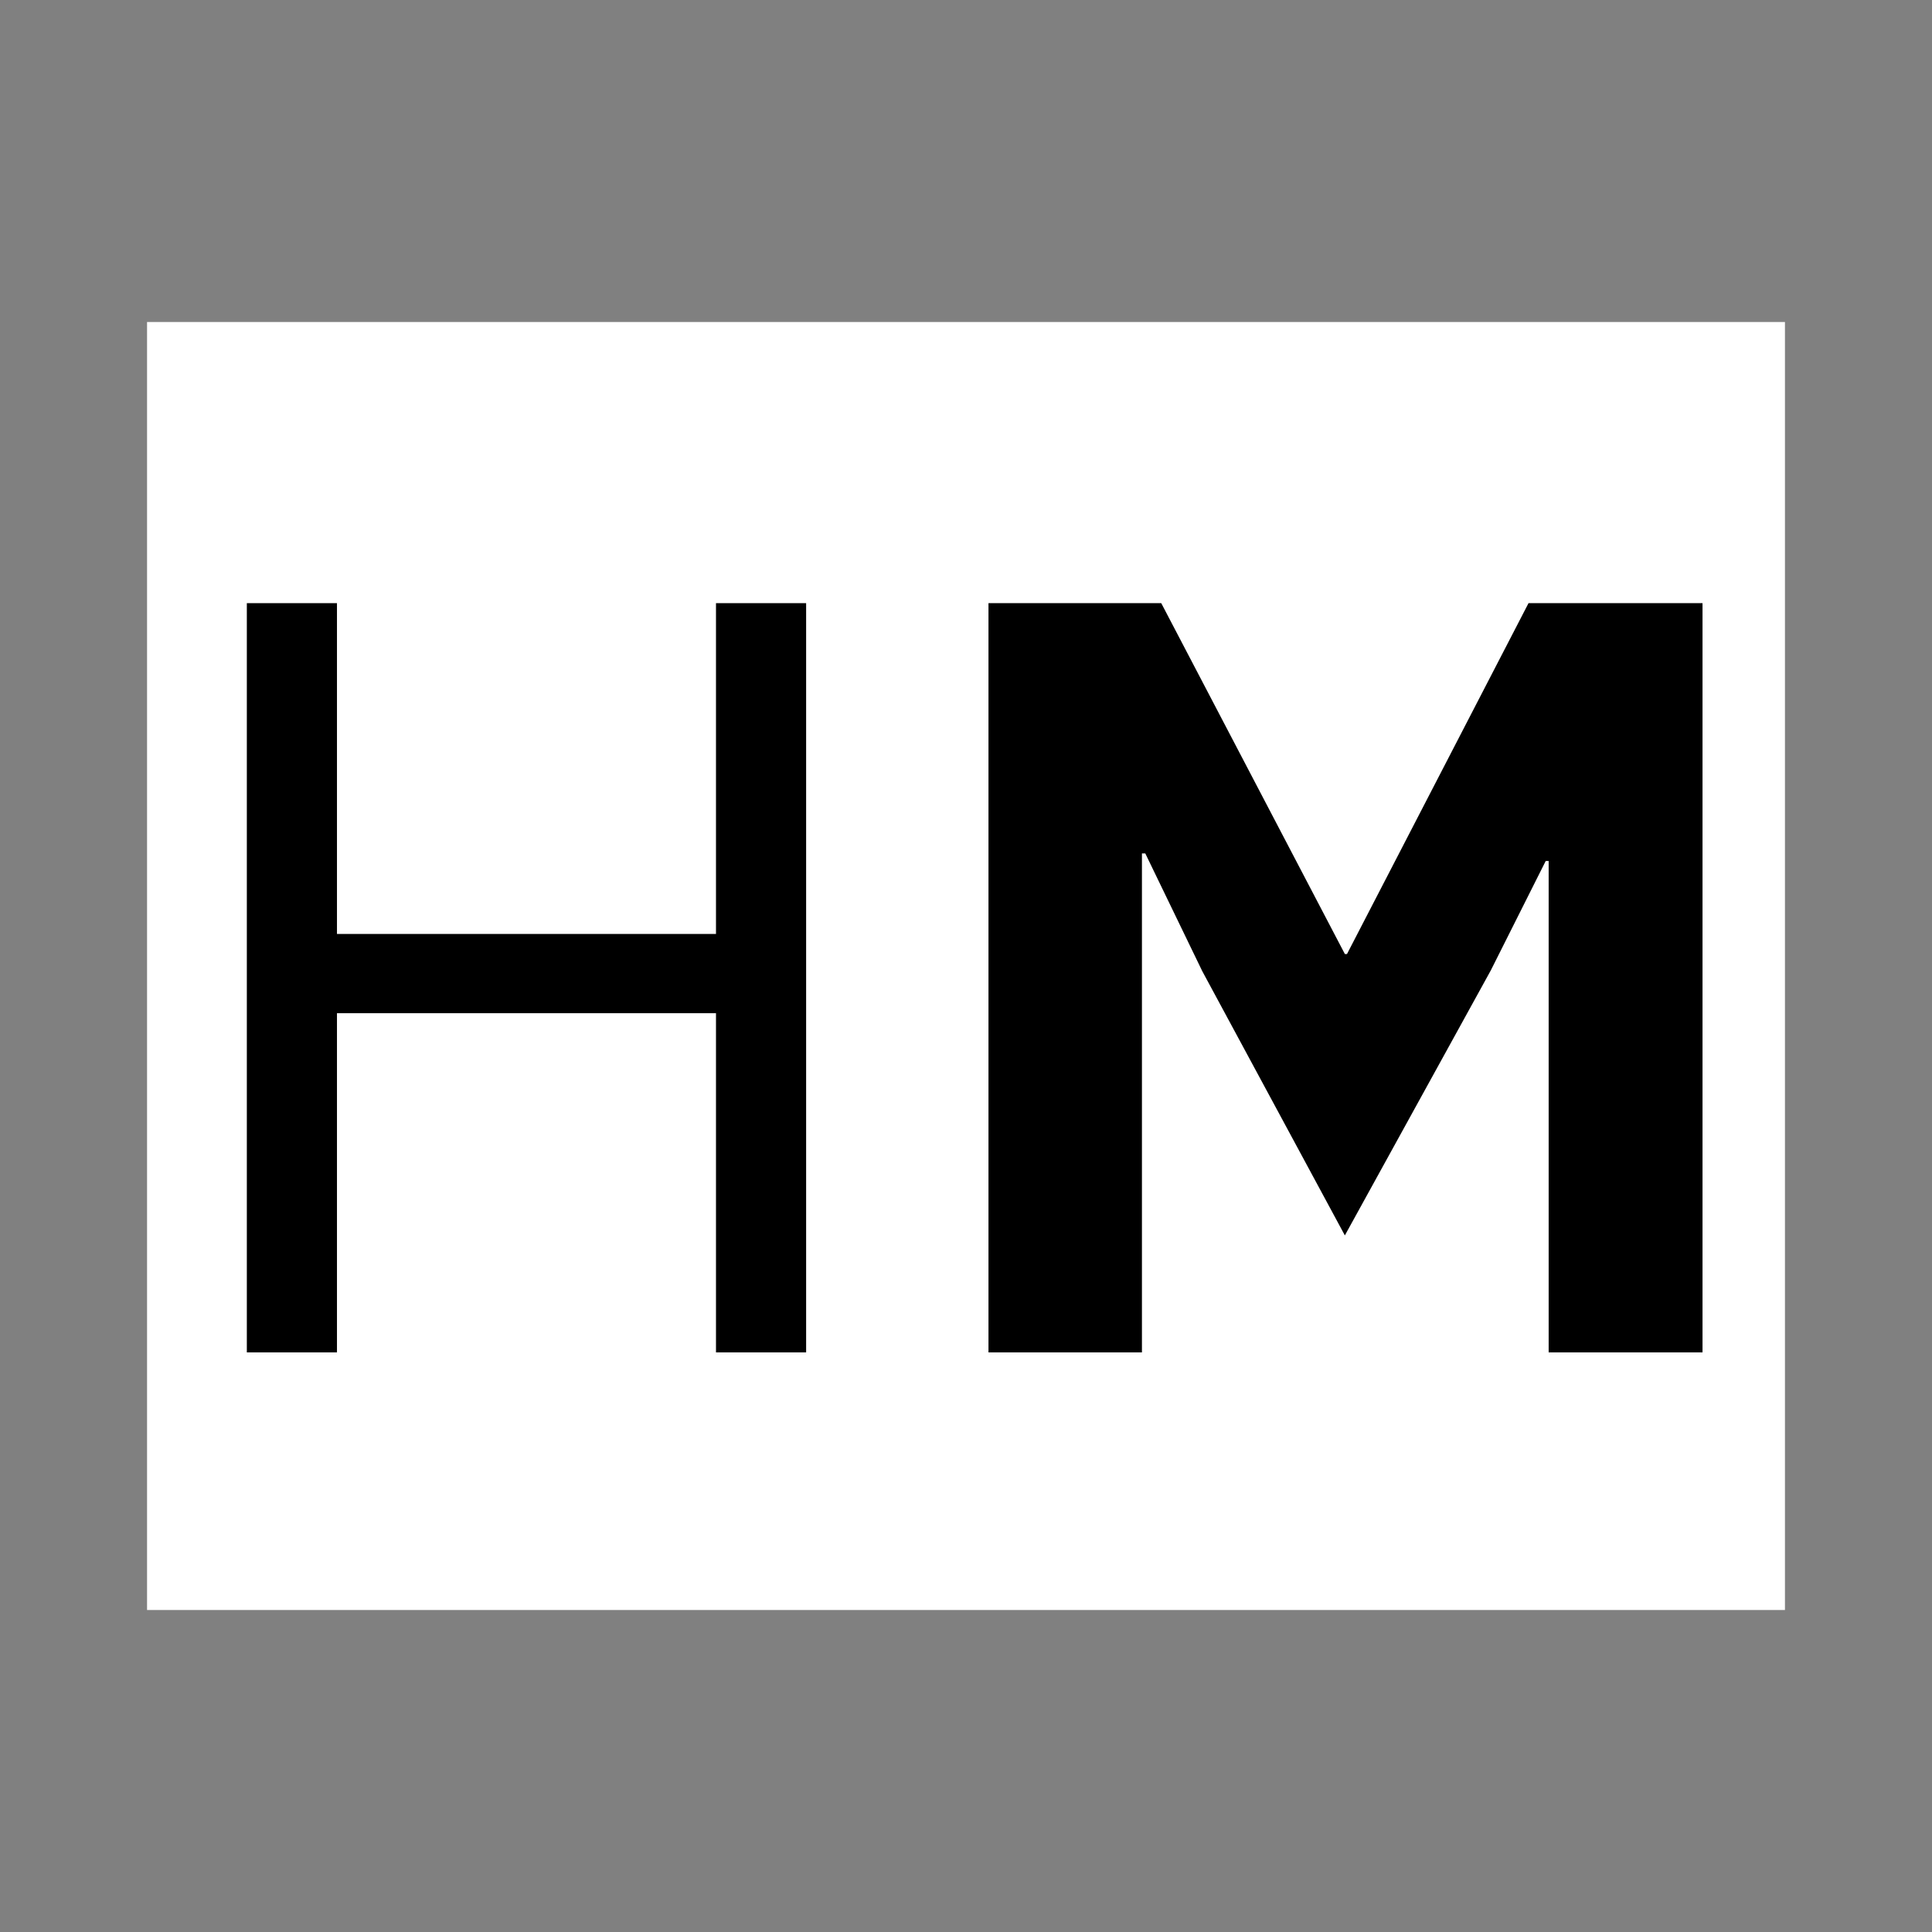
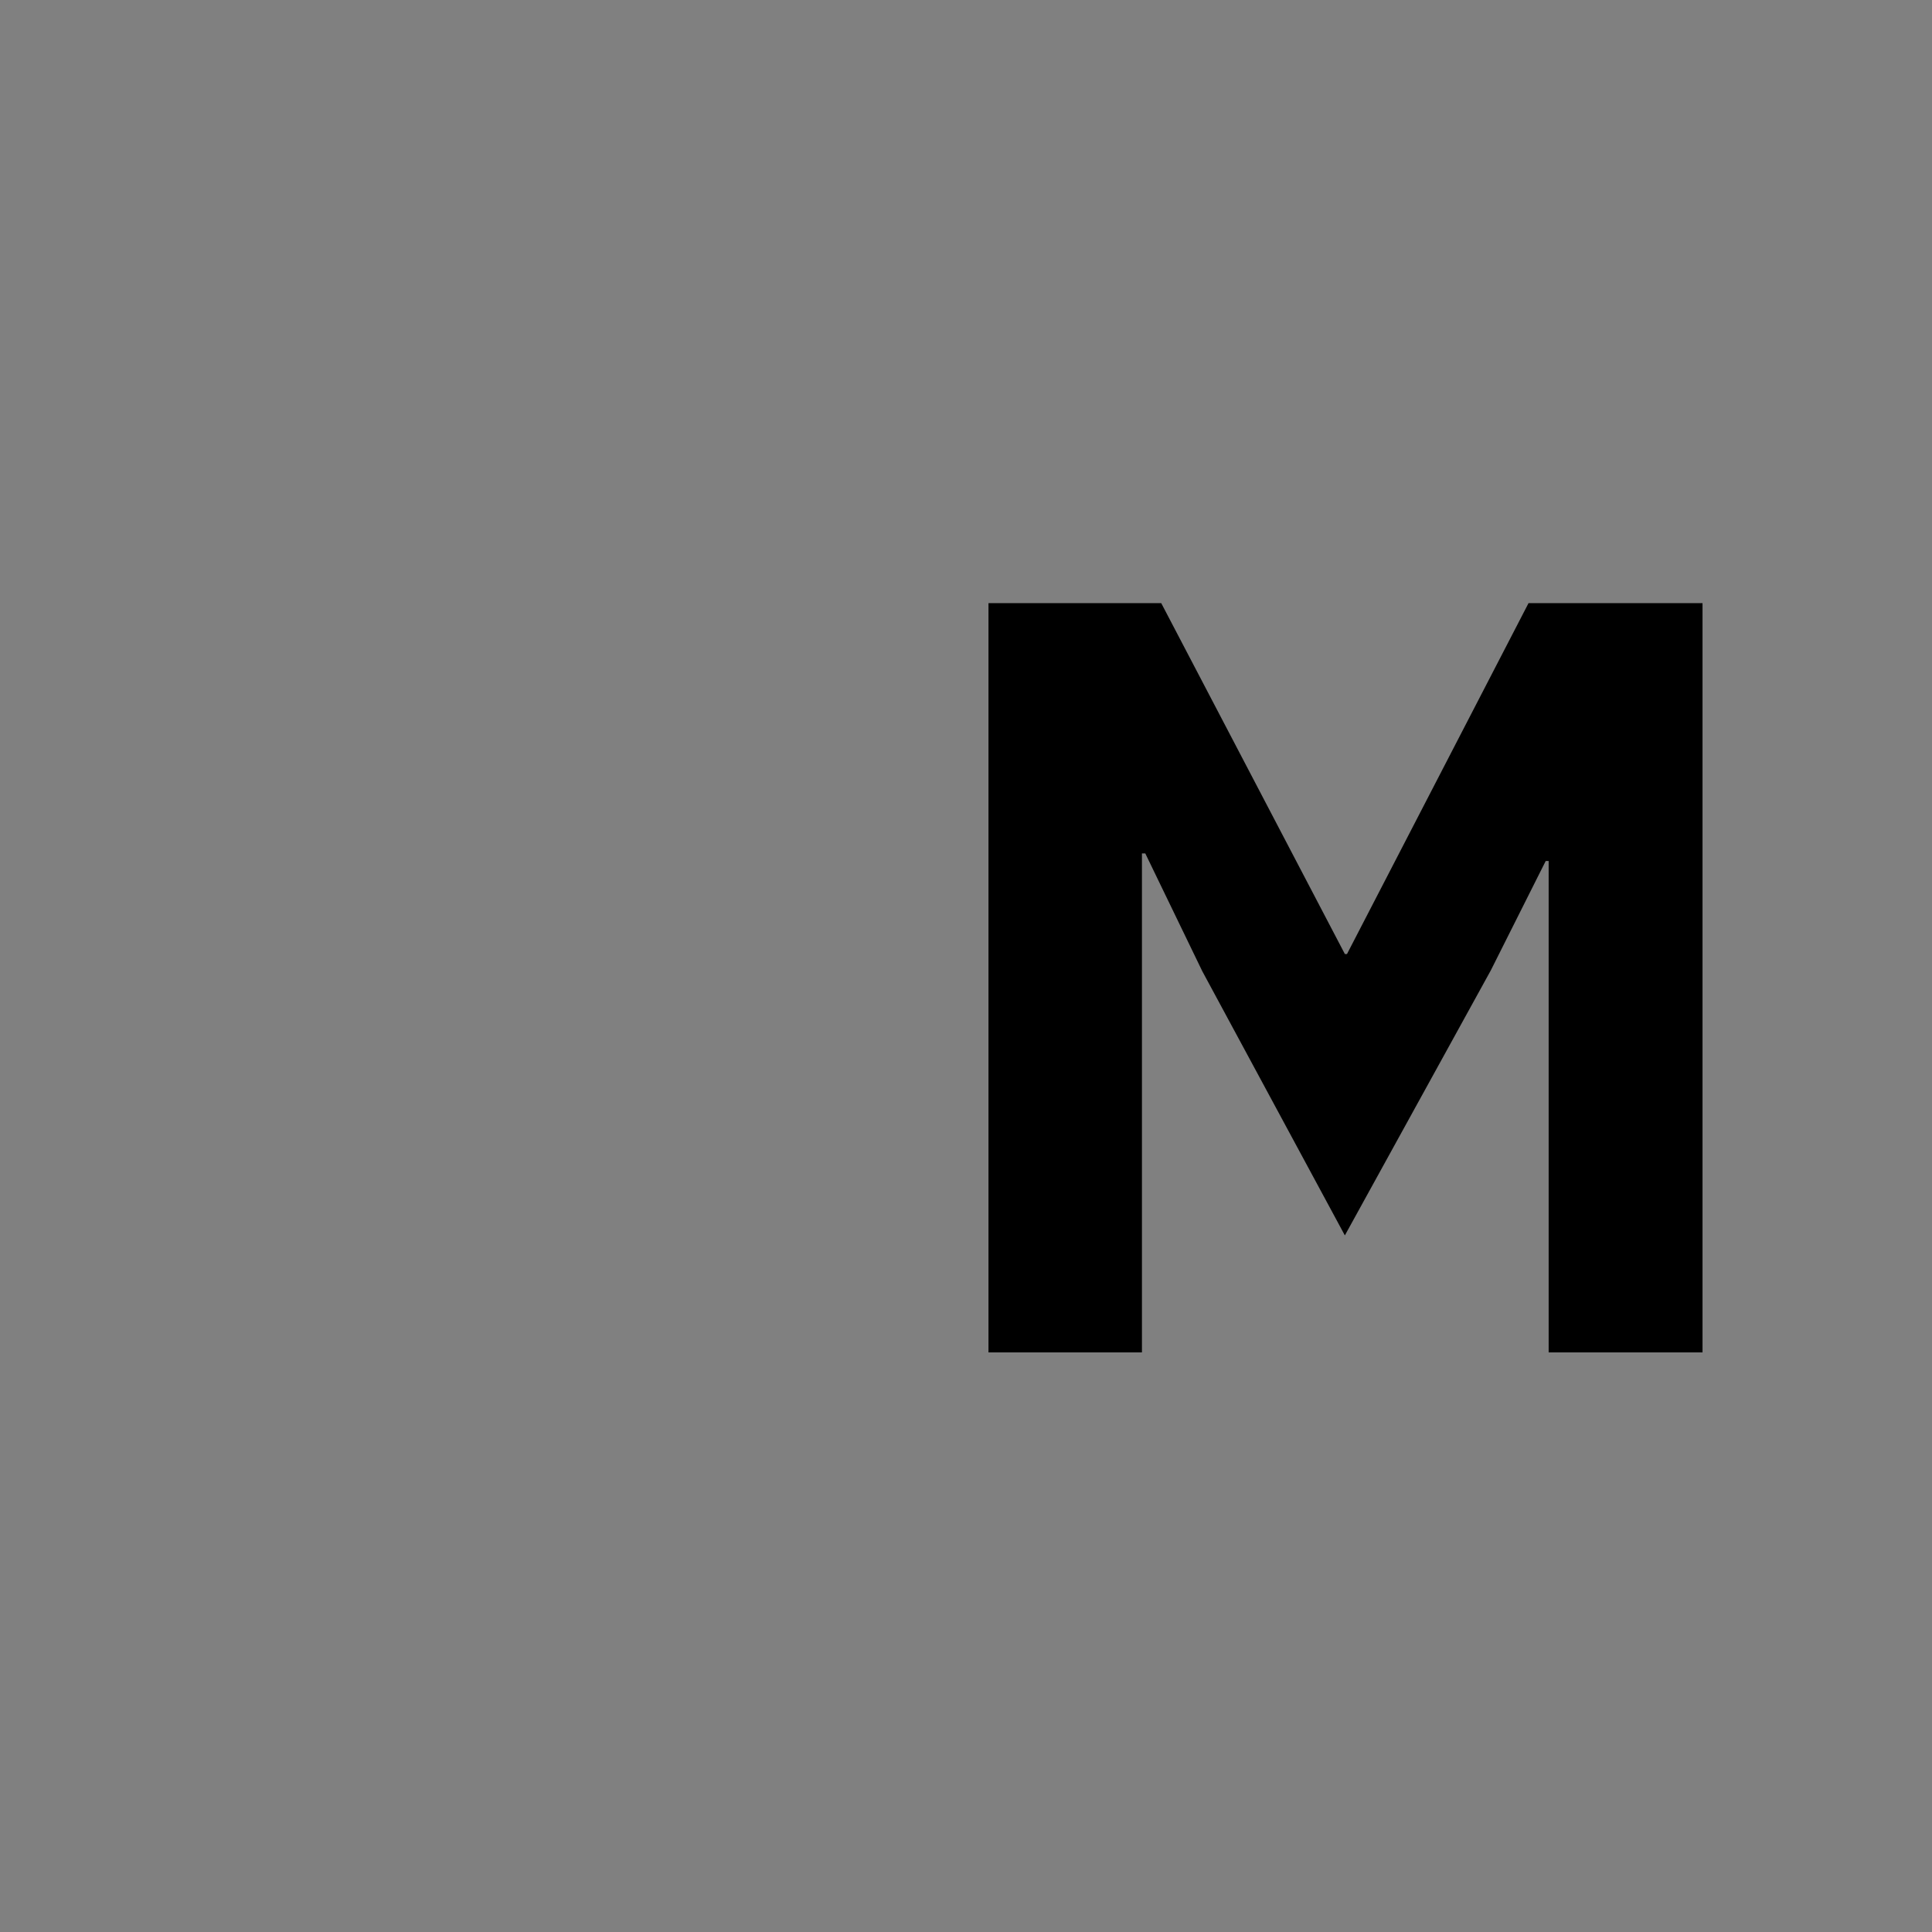
<svg xmlns="http://www.w3.org/2000/svg" version="1.1" viewBox="0.0 0.0 72.0 72.0" fill="none" stroke="none" stroke-linecap="square" stroke-miterlimit="10">
  <rect x="0.0" y="0.0" width="72.0" height="72.0" fill="#808080" stroke="none" />
  <clipPath id="p.0">
    <path d="m0 0l72.0 0l0 72.0l-72.0 0l0 -72.0z" clip-rule="nonzero" />
  </clipPath>
  <g clip-path="url(#p.0)">
    <path fill="#000000" fill-opacity="0.0" d="m0 0l72.0 0l0 72.0l-72.0 0z" fill-rule="evenodd" />
-     <path fill="#000000" fill-opacity="0.0" d="m0 29.102l72.0 0l0 13.795l-72.0 0z" fill-rule="evenodd" />
-     <path fill="#ffffff" d="m5.48 12l61.04 0l0 48l-61.04 0l0 -48z" fill-rule="nonzero" />
    <path fill="#000000" fill-opacity="0.0" d="m5.48 9.4l28.28 0l0 52l-28.28 0l0 -52z" fill-rule="nonzero" />
-     <path fill="#000000" d="m26.683 37.759l-14.125 0l0 12.641l-3.359 0l0 -27.922l3.359 0l0 12.328l14.125 0l0 -12.328l3.359 0l0 27.922l-3.359 0l0 -12.641z" fill-rule="nonzero" />
    <path fill="#010000" fill-opacity="0.0" d="m33.76 9.4l32.76 0l0 52l-32.76 0l0 -52z" fill-rule="nonzero" />
    <path fill="#000000" d="m57.713 32.087l-0.109 0l-2.047 4.078l-5.438 9.875l-5.312 -9.844l-2.125 -4.391l-0.125 0l0 18.594l-5.719 0l0 -27.922l6.438 0l6.844 13.078l0.078 0l6.766 -13.078l6.484 0l0 27.922l-5.734 0l0 -18.312z" fill-rule="nonzero" />
    <path fill="#010000" fill-opacity="0.0" d="m66.52 9.4l0 0l0 52l0 0l0 -52z" fill-rule="nonzero" />
  </g>
</svg>